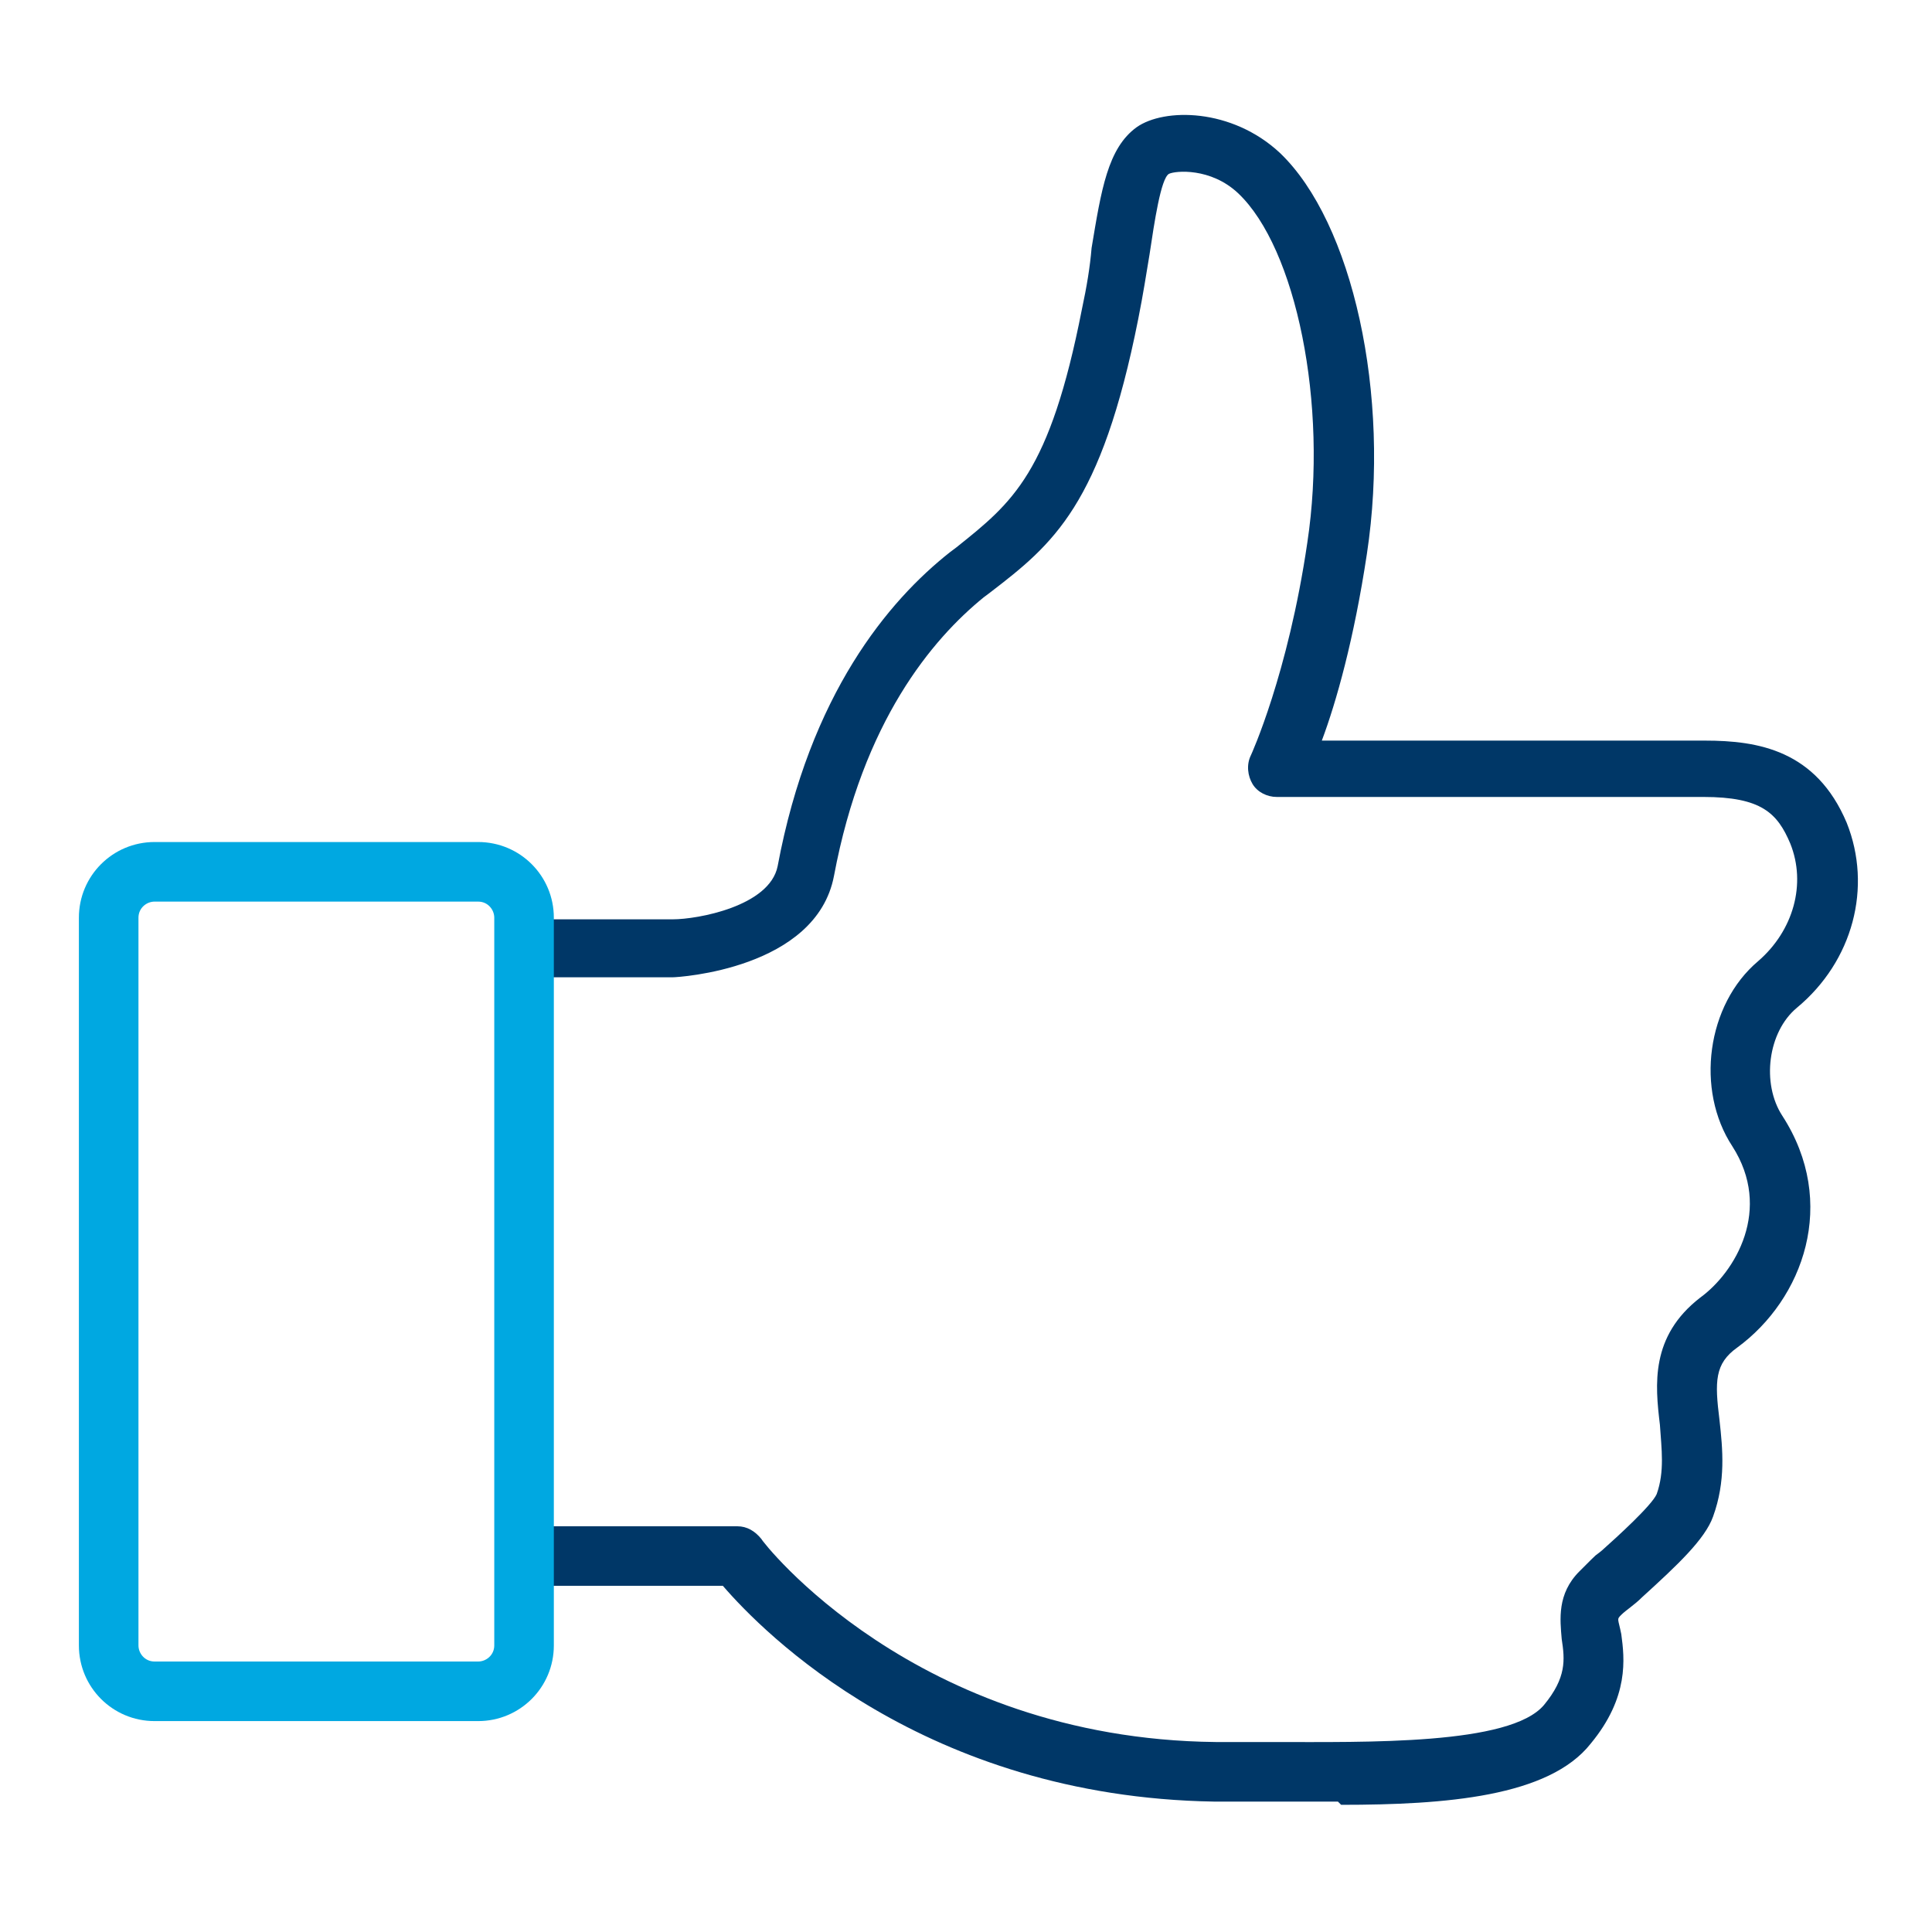
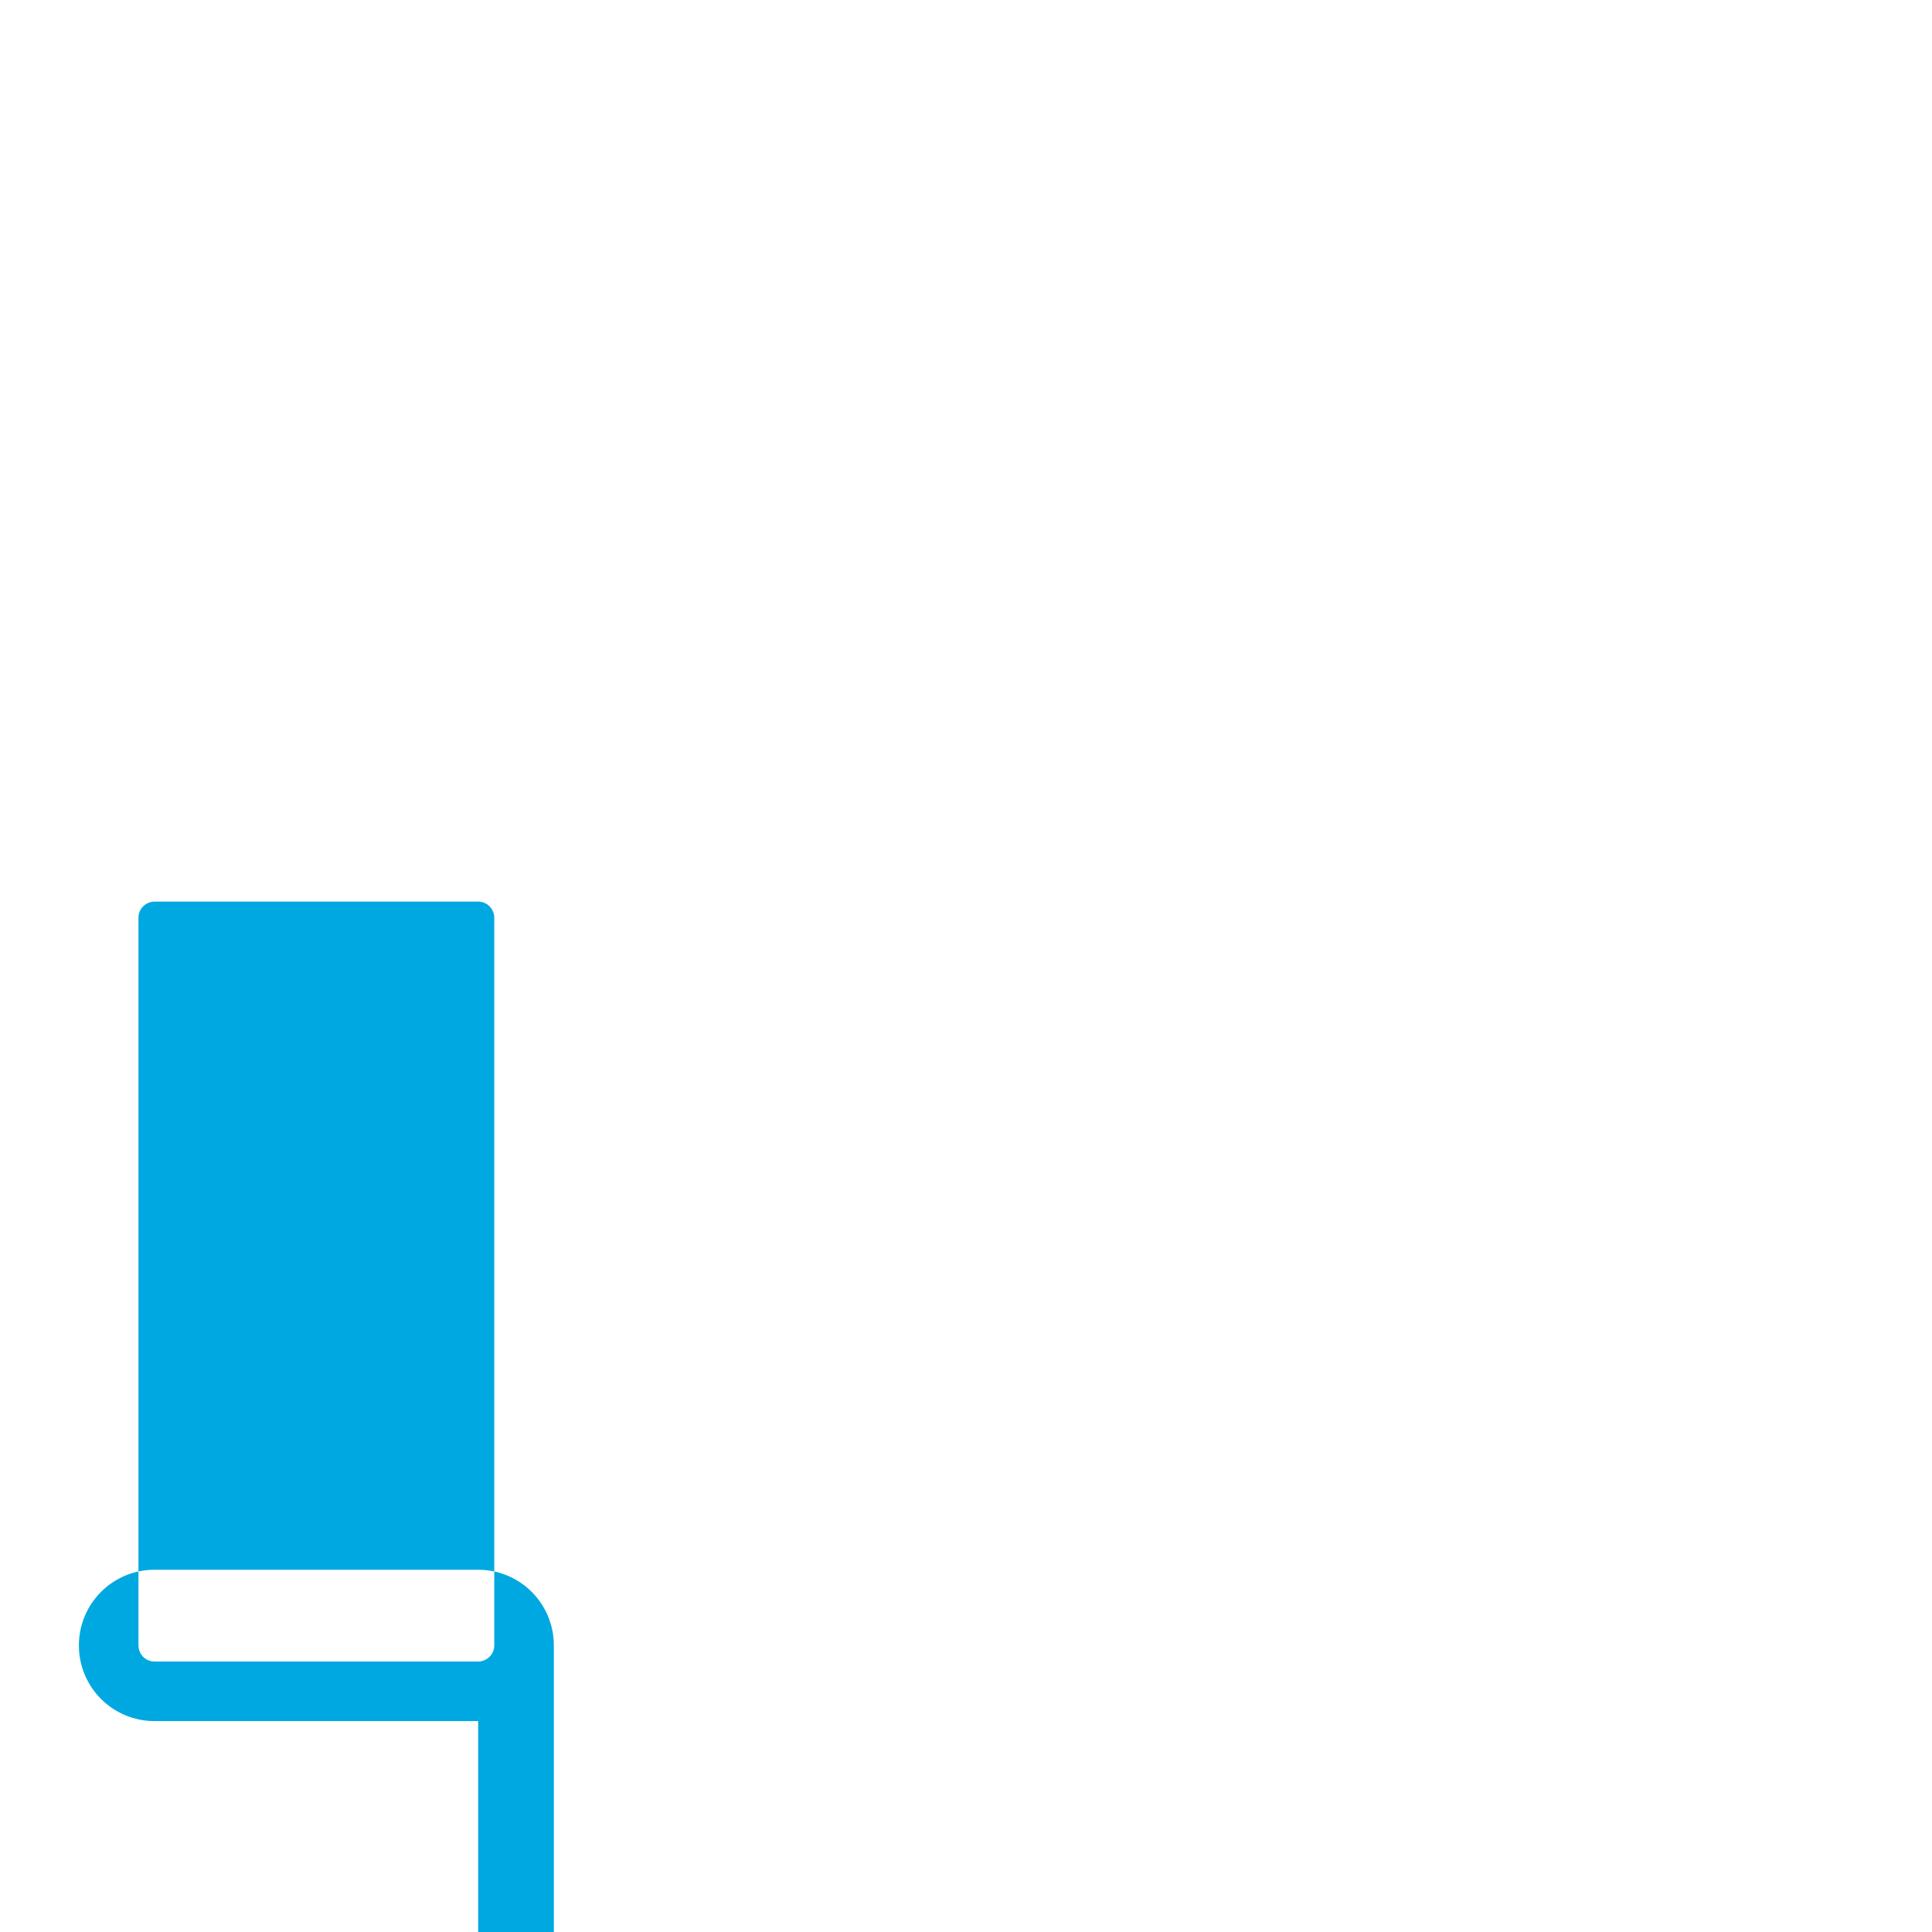
<svg xmlns="http://www.w3.org/2000/svg" id="Layer_1" version="1.1" viewBox="0 0 120 120">
  <defs>
    <style>
      .st0 {
        fill: #003767;
      }

      .st1 {
        fill: #00a8e1;
      }
    </style>
  </defs>
-   <path class="st0" d="M83.1,111.9c-1.4,0-2.9,0-4.3,0-1.2,0-2.4,0-3.4,0-18-.3-28-10.5-30.5-13.4h-11.6c-1,0-1.8-.8-1.8-1.9s.8-1.8,1.8-1.8h12.5c.6,0,1.1.3,1.5.8,0,.1,9.5,12.4,28.2,12.6h0c1,0,2.2,0,3.5,0,5.9,0,14.8.2,16.9-2.3,1.4-1.7,1.3-2.8,1.1-4.1-.1-1.2-.3-2.8,1.1-4.2s.8-.8,1.4-1.3c.9-.8,3.1-2.8,3.4-3.5.5-1.4.3-2.8.2-4.3-.3-2.5-.6-5.5,2.5-7.9,2.2-1.6,4.5-5.5,2-9.4-2.3-3.5-1.6-8.8,1.6-11.5,2.2-1.9,3-4.8,2-7.3-.8-1.9-1.8-2.9-5.4-2.9h-26.5c-.6,0-1.2-.3-1.5-.8-.3-.5-.4-1.2-.1-1.8,0,0,2.3-5,3.5-13.2,1.3-8.6-.7-18.3-4.3-21.7-1.7-1.6-3.9-1.4-4.3-1.2-.5.3-.9,3-1.2,5-.2,1.2-.4,2.5-.7,4-2.3,11.6-5.3,14-9.2,17l-.4.3c-3.2,2.6-7.5,7.7-9.3,17.3-1.1,5.8-9.7,6.3-10,6.3h-8.4c-1,0-1.8-.8-1.8-1.8s.8-1.8,1.8-1.8h8.4c1.5,0,6-.8,6.5-3.3,2-10.7,6.9-16.5,10.7-19.5l.4-.3c3.5-2.8,5.8-4.6,7.8-14.8.3-1.4.5-2.6.6-3.8.6-3.6,1-6.2,2.8-7.5,1.7-1.2,5.9-1.2,8.9,1.6,4.5,4.3,6.9,15,5.4,24.9-.8,5.3-1.9,9.2-2.8,11.6h23.8c3.3,0,6.9.6,8.8,5.1,1.6,4,.4,8.6-3.1,11.5-1.8,1.5-2.2,4.7-.9,6.7,3.5,5.4,1.3,11.4-2.8,14.4-1.4,1-1.4,2.1-1.1,4.5.2,1.8.4,3.8-.4,6-.5,1.4-2.2,3-4.4,5-.5.5-1,.8-1.3,1.1s-.2.2,0,1.2c.2,1.5.5,3.9-1.9,6.8-2.6,3.3-9,3.8-15.5,3.8Z" />
-   <path class="st1" d="M29.7,106.9H9.6c-2.6,0-4.7-2.1-4.7-4.7v-45.2c0-2.6,2.1-4.7,4.7-4.7h20.1c2.6,0,4.7,2.1,4.7,4.7v45.2c0,2.6-2.1,4.7-4.7,4.7ZM9.6,56c-.5,0-1,.4-1,1v45.2c0,.5.4,1,1,1h20.1c.5,0,1-.4,1-1v-45.2c0-.5-.4-1-1-1,0,0-20.1,0-20.1,0Z" />
+   <path class="st1" d="M29.7,106.9H9.6c-2.6,0-4.7-2.1-4.7-4.7c0-2.6,2.1-4.7,4.7-4.7h20.1c2.6,0,4.7,2.1,4.7,4.7v45.2c0,2.6-2.1,4.7-4.7,4.7ZM9.6,56c-.5,0-1,.4-1,1v45.2c0,.5.4,1,1,1h20.1c.5,0,1-.4,1-1v-45.2c0-.5-.4-1-1-1,0,0-20.1,0-20.1,0Z" />
</svg>